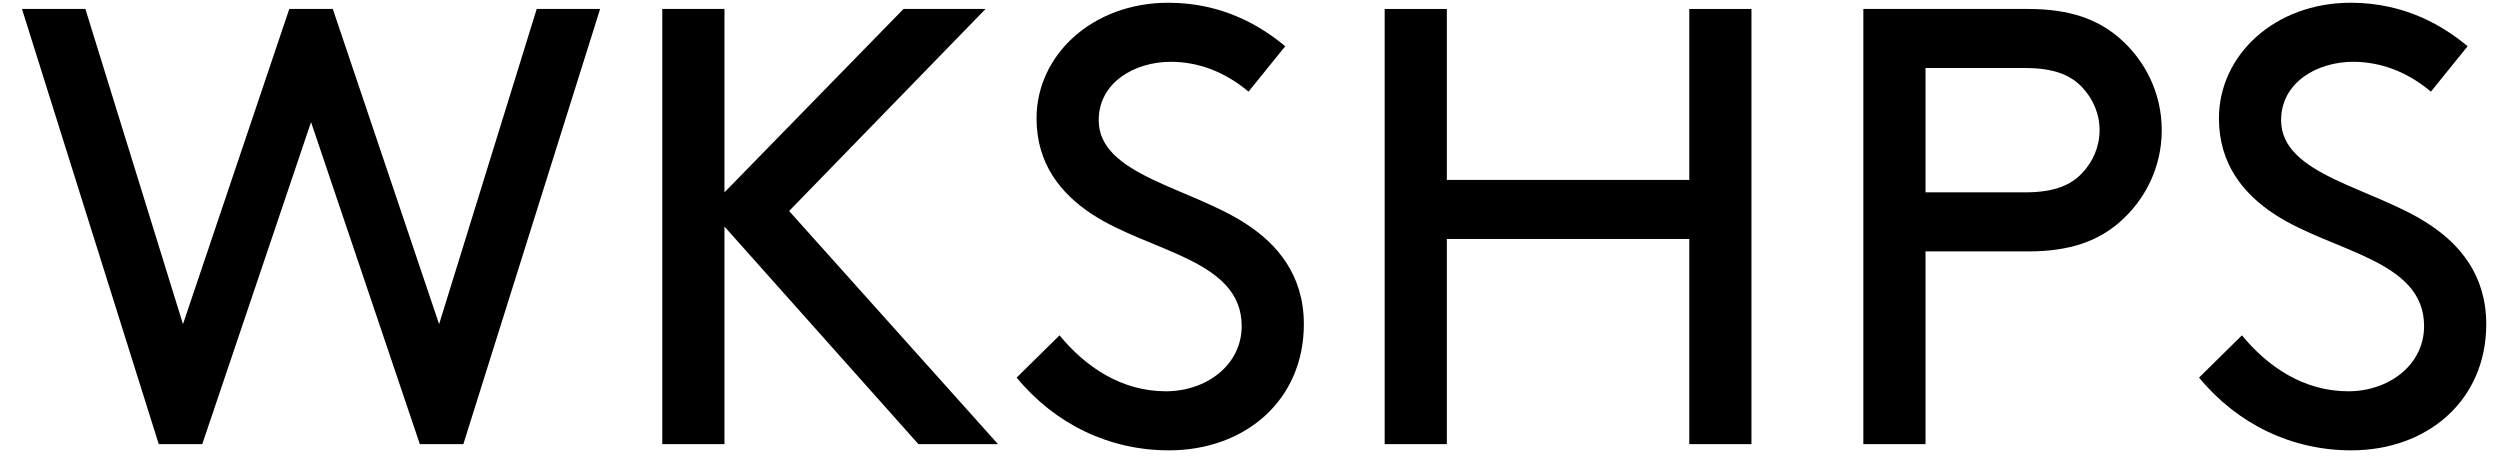
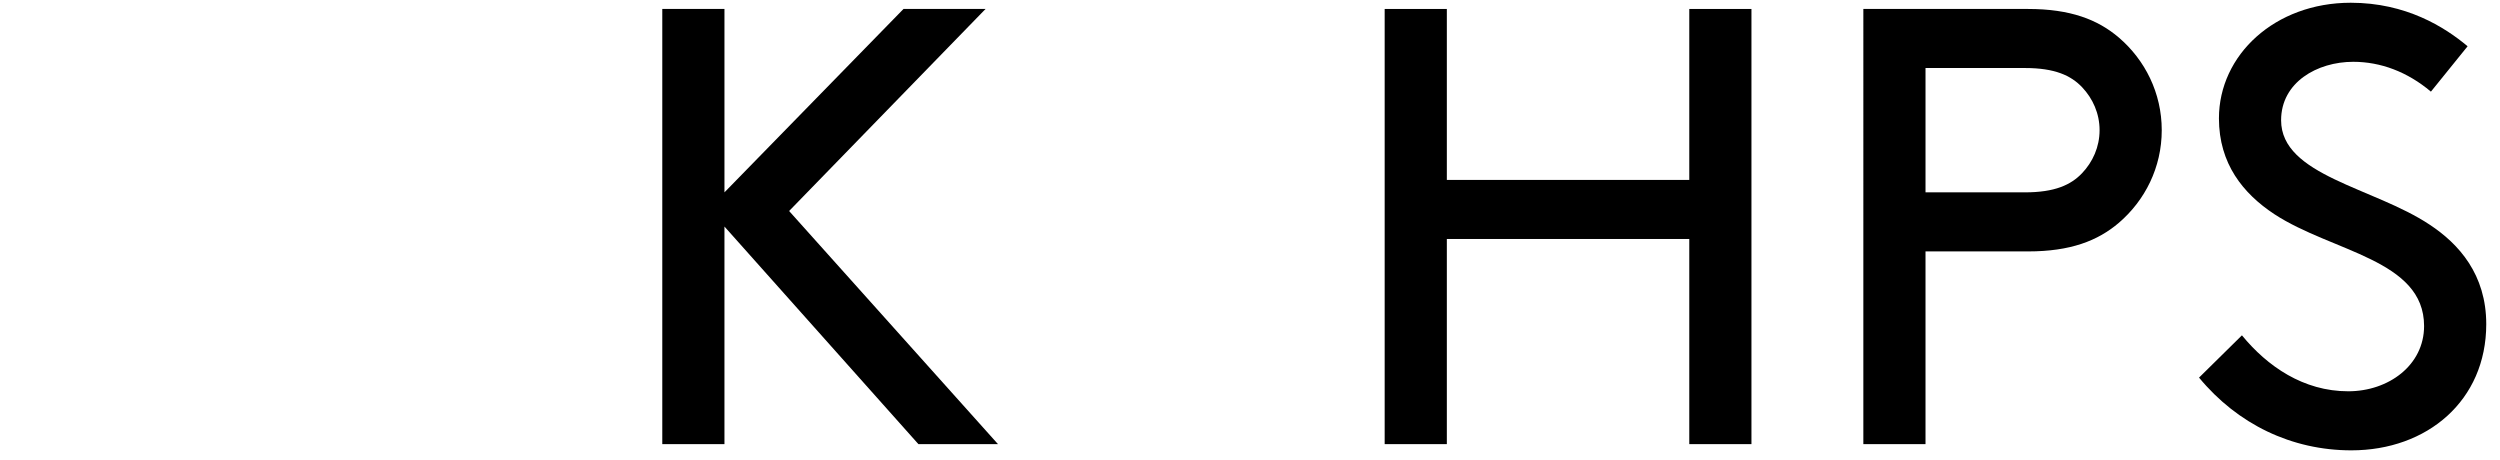
<svg xmlns="http://www.w3.org/2000/svg" viewBox="0 0 8192 1508.277" version="1.1" id="Layer_1">
-   <path d="M662.753,1455.322h-142.594L72.002,29.371h207.782l319.82,1032.796L947.943,29.371h142.596l348.339,1032.796L1758.697,29.371h207.782l-448.157,1425.951h-142.594L1019.241,400.118l-356.488,1055.204Z" />
  <path d="M2170.189,29.371h203.708v600.938L2960.574,29.371h268.893l-643.714,662.049,684.456,763.903h-260.745l-635.566-712.976v712.976h-203.708V29.371Z" />
-   <path d="M3471.895,1098.834c83.519,101.854,201.671,183.337,348.339,183.337,132.41,0,248.524-85.557,248.524-213.894,0-217.966-301.487-242.411-490.934-366.673-101.854-67.223-181.3-165.003-181.3-313.709,0-207.782,183.336-378.896,431.86-378.896,181.3,0,307.597,79.447,382.969,142.596l-120.187,148.706c-77.408-65.186-165.003-97.779-254.634-97.779-118.15,0-236.301,67.223-236.301,191.485,0,181.298,303.525,220.004,486.861,342.227,95.743,63.15,185.374,162.967,185.374,325.932,0,250.56-193.521,413.526-442.045,413.526-195.559,0-372.783-85.557-499.082-238.338l140.558-138.52Z" />
  <path d="M5535.449,783.088h-794.458v672.234h-203.708V29.371h203.708v560.196h794.458V29.371h203.708v1425.951h-203.708v-672.234Z" />
  <path d="M6309.521,823.83v631.492h-203.708V29.371h539.825c138.52,0,228.151,34.63,297.412,93.706,85.557,73.334,140.558,181.298,140.558,303.523s-55.001,230.189-140.558,303.525c-69.26,59.075-158.891,93.705-297.412,93.705h-336.117ZM6635.453,630.308c97.779,0,150.743-24.446,187.41-63.15,34.632-36.668,57.039-85.557,57.039-140.558s-22.407-103.89-57.039-140.558c-36.666-38.704-89.631-63.149-187.41-63.149h-325.932v407.415h325.932Z" />
  <path d="M7346.378,1098.834c83.519,101.854,201.671,183.337,348.339,183.337,132.41,0,248.524-85.557,248.524-213.894,0-217.966-301.487-242.411-490.934-366.673-101.854-67.223-181.3-165.003-181.3-313.709,0-207.782,183.336-378.896,431.86-378.896,181.3,0,307.597,79.447,382.969,142.596l-120.187,148.706c-77.408-65.186-165.003-97.779-254.634-97.779-118.15,0-236.301,67.223-236.301,191.485,0,181.298,303.525,220.004,486.861,342.227,95.743,63.15,185.374,162.967,185.374,325.932,0,250.56-193.521,413.526-442.045,413.526-195.559,0-372.783-85.557-499.082-238.338l140.558-138.52Z" />
</svg>